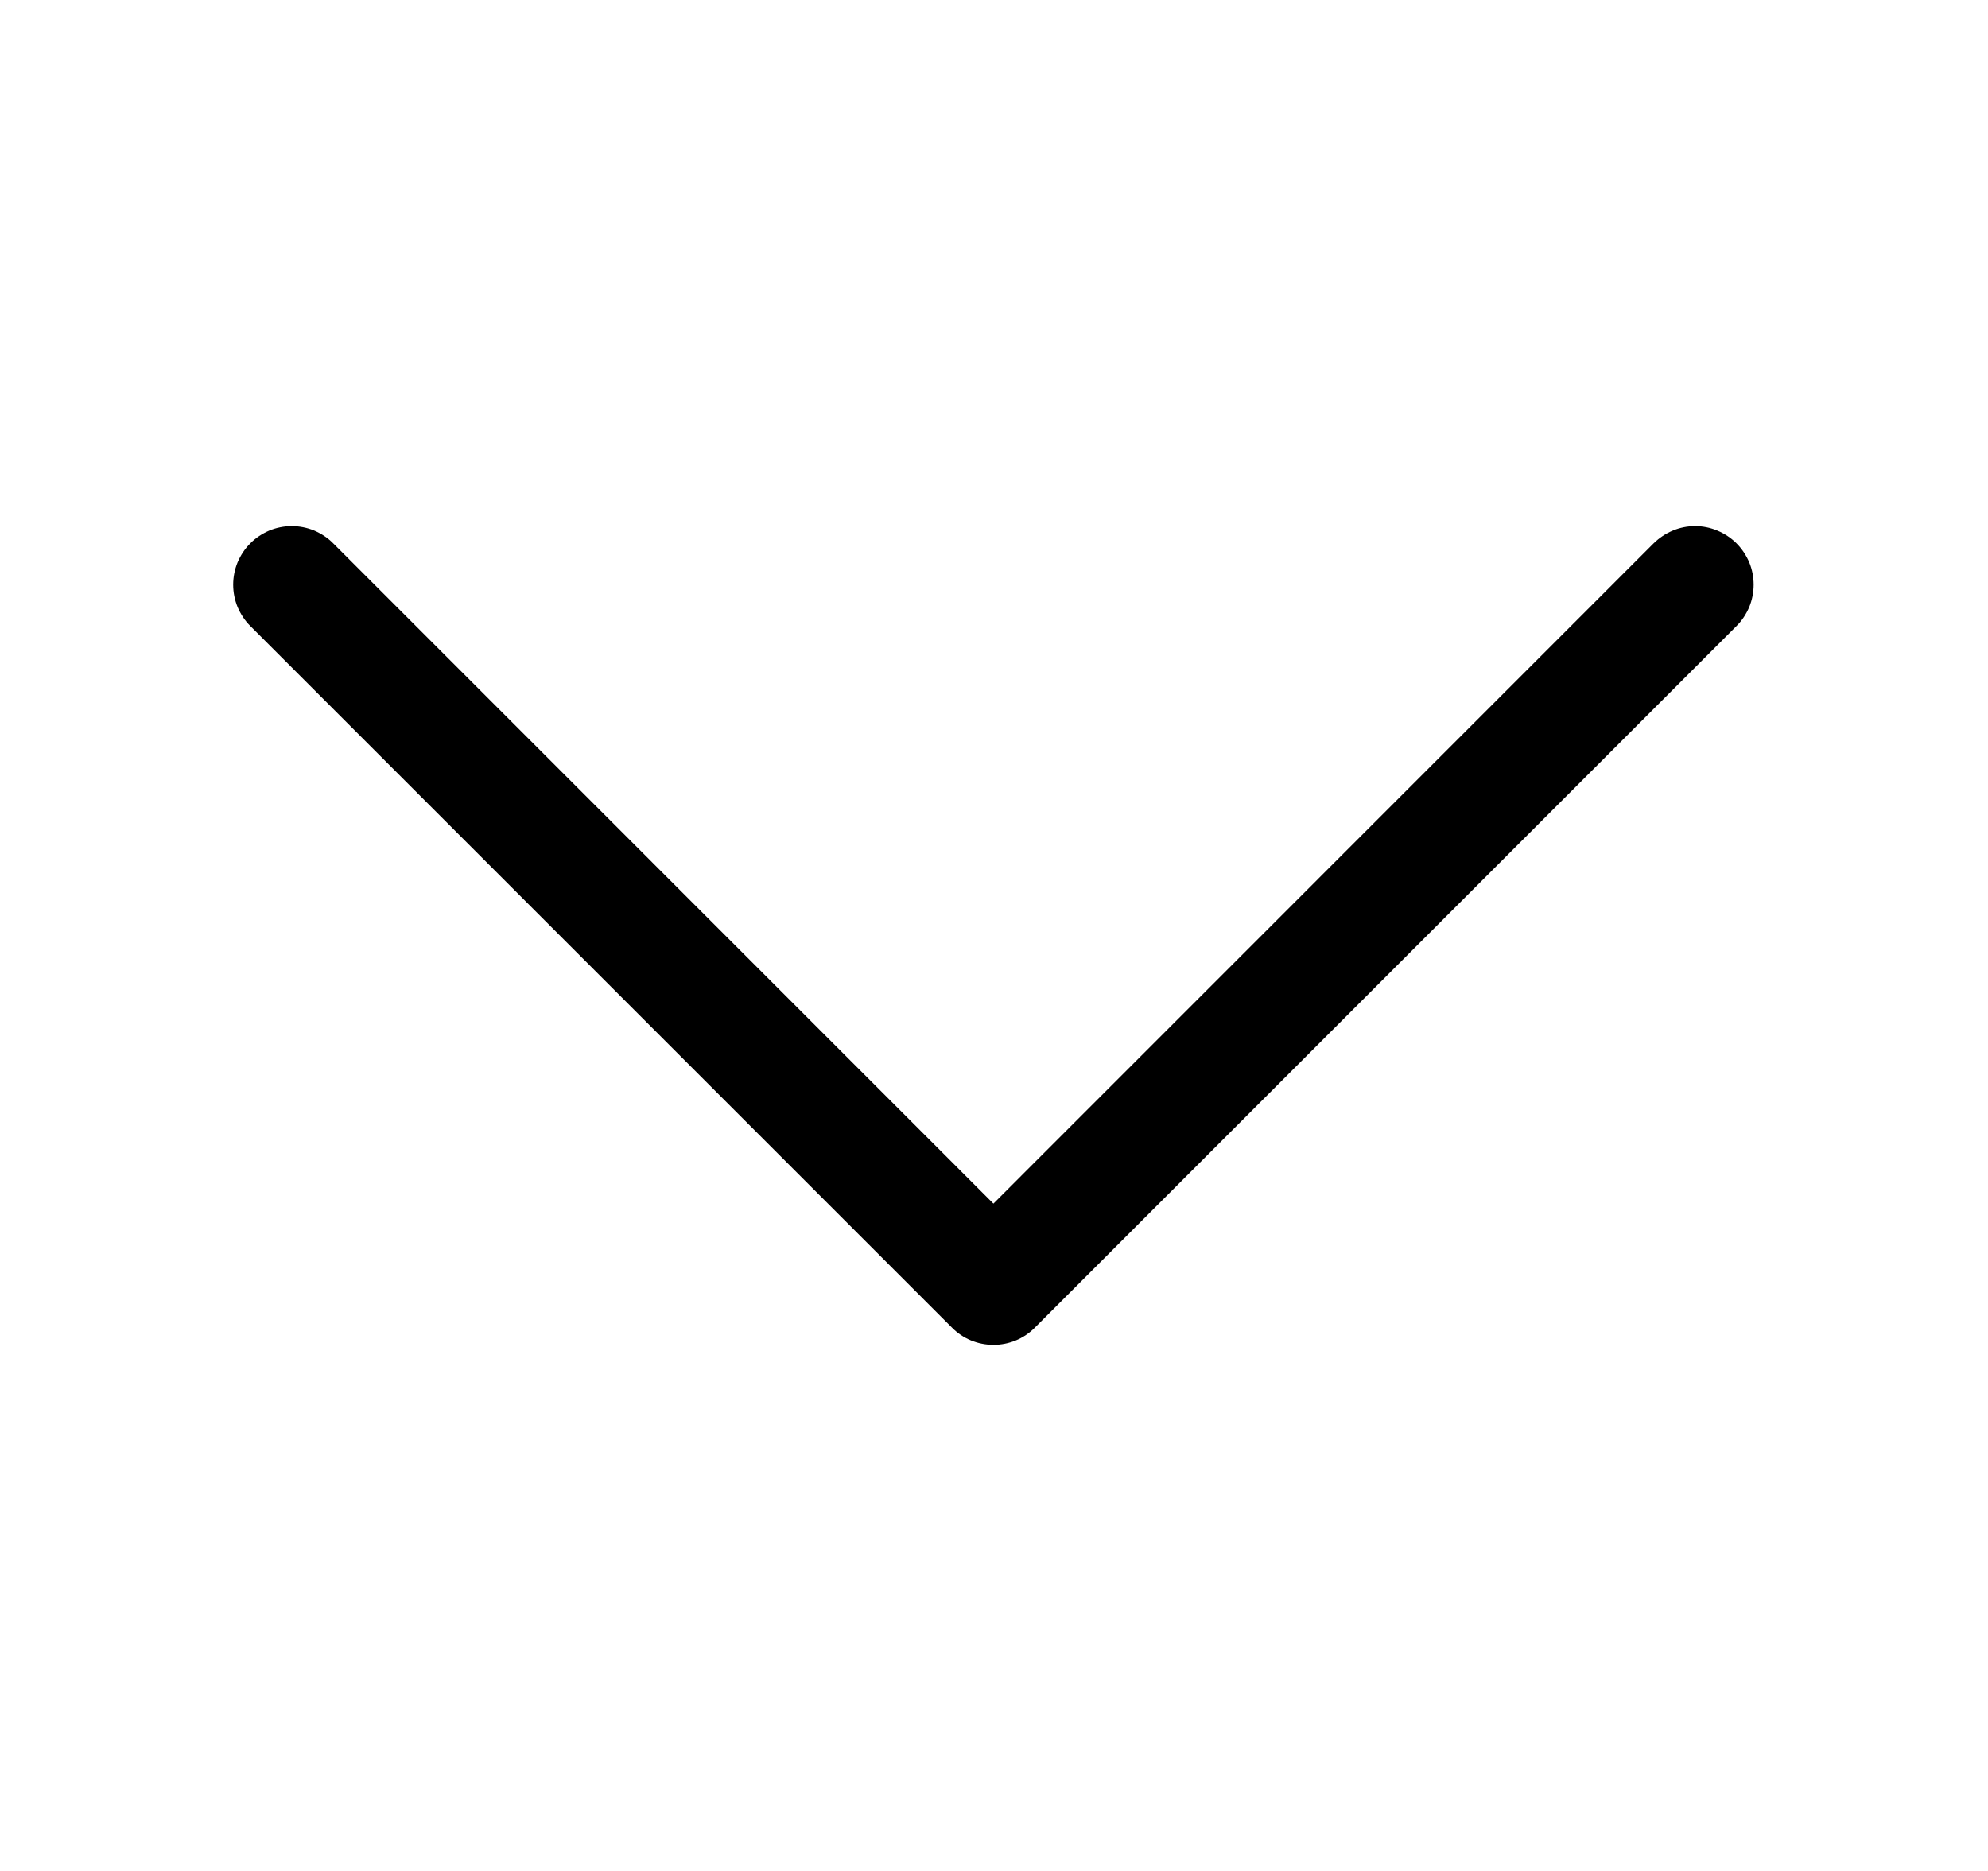
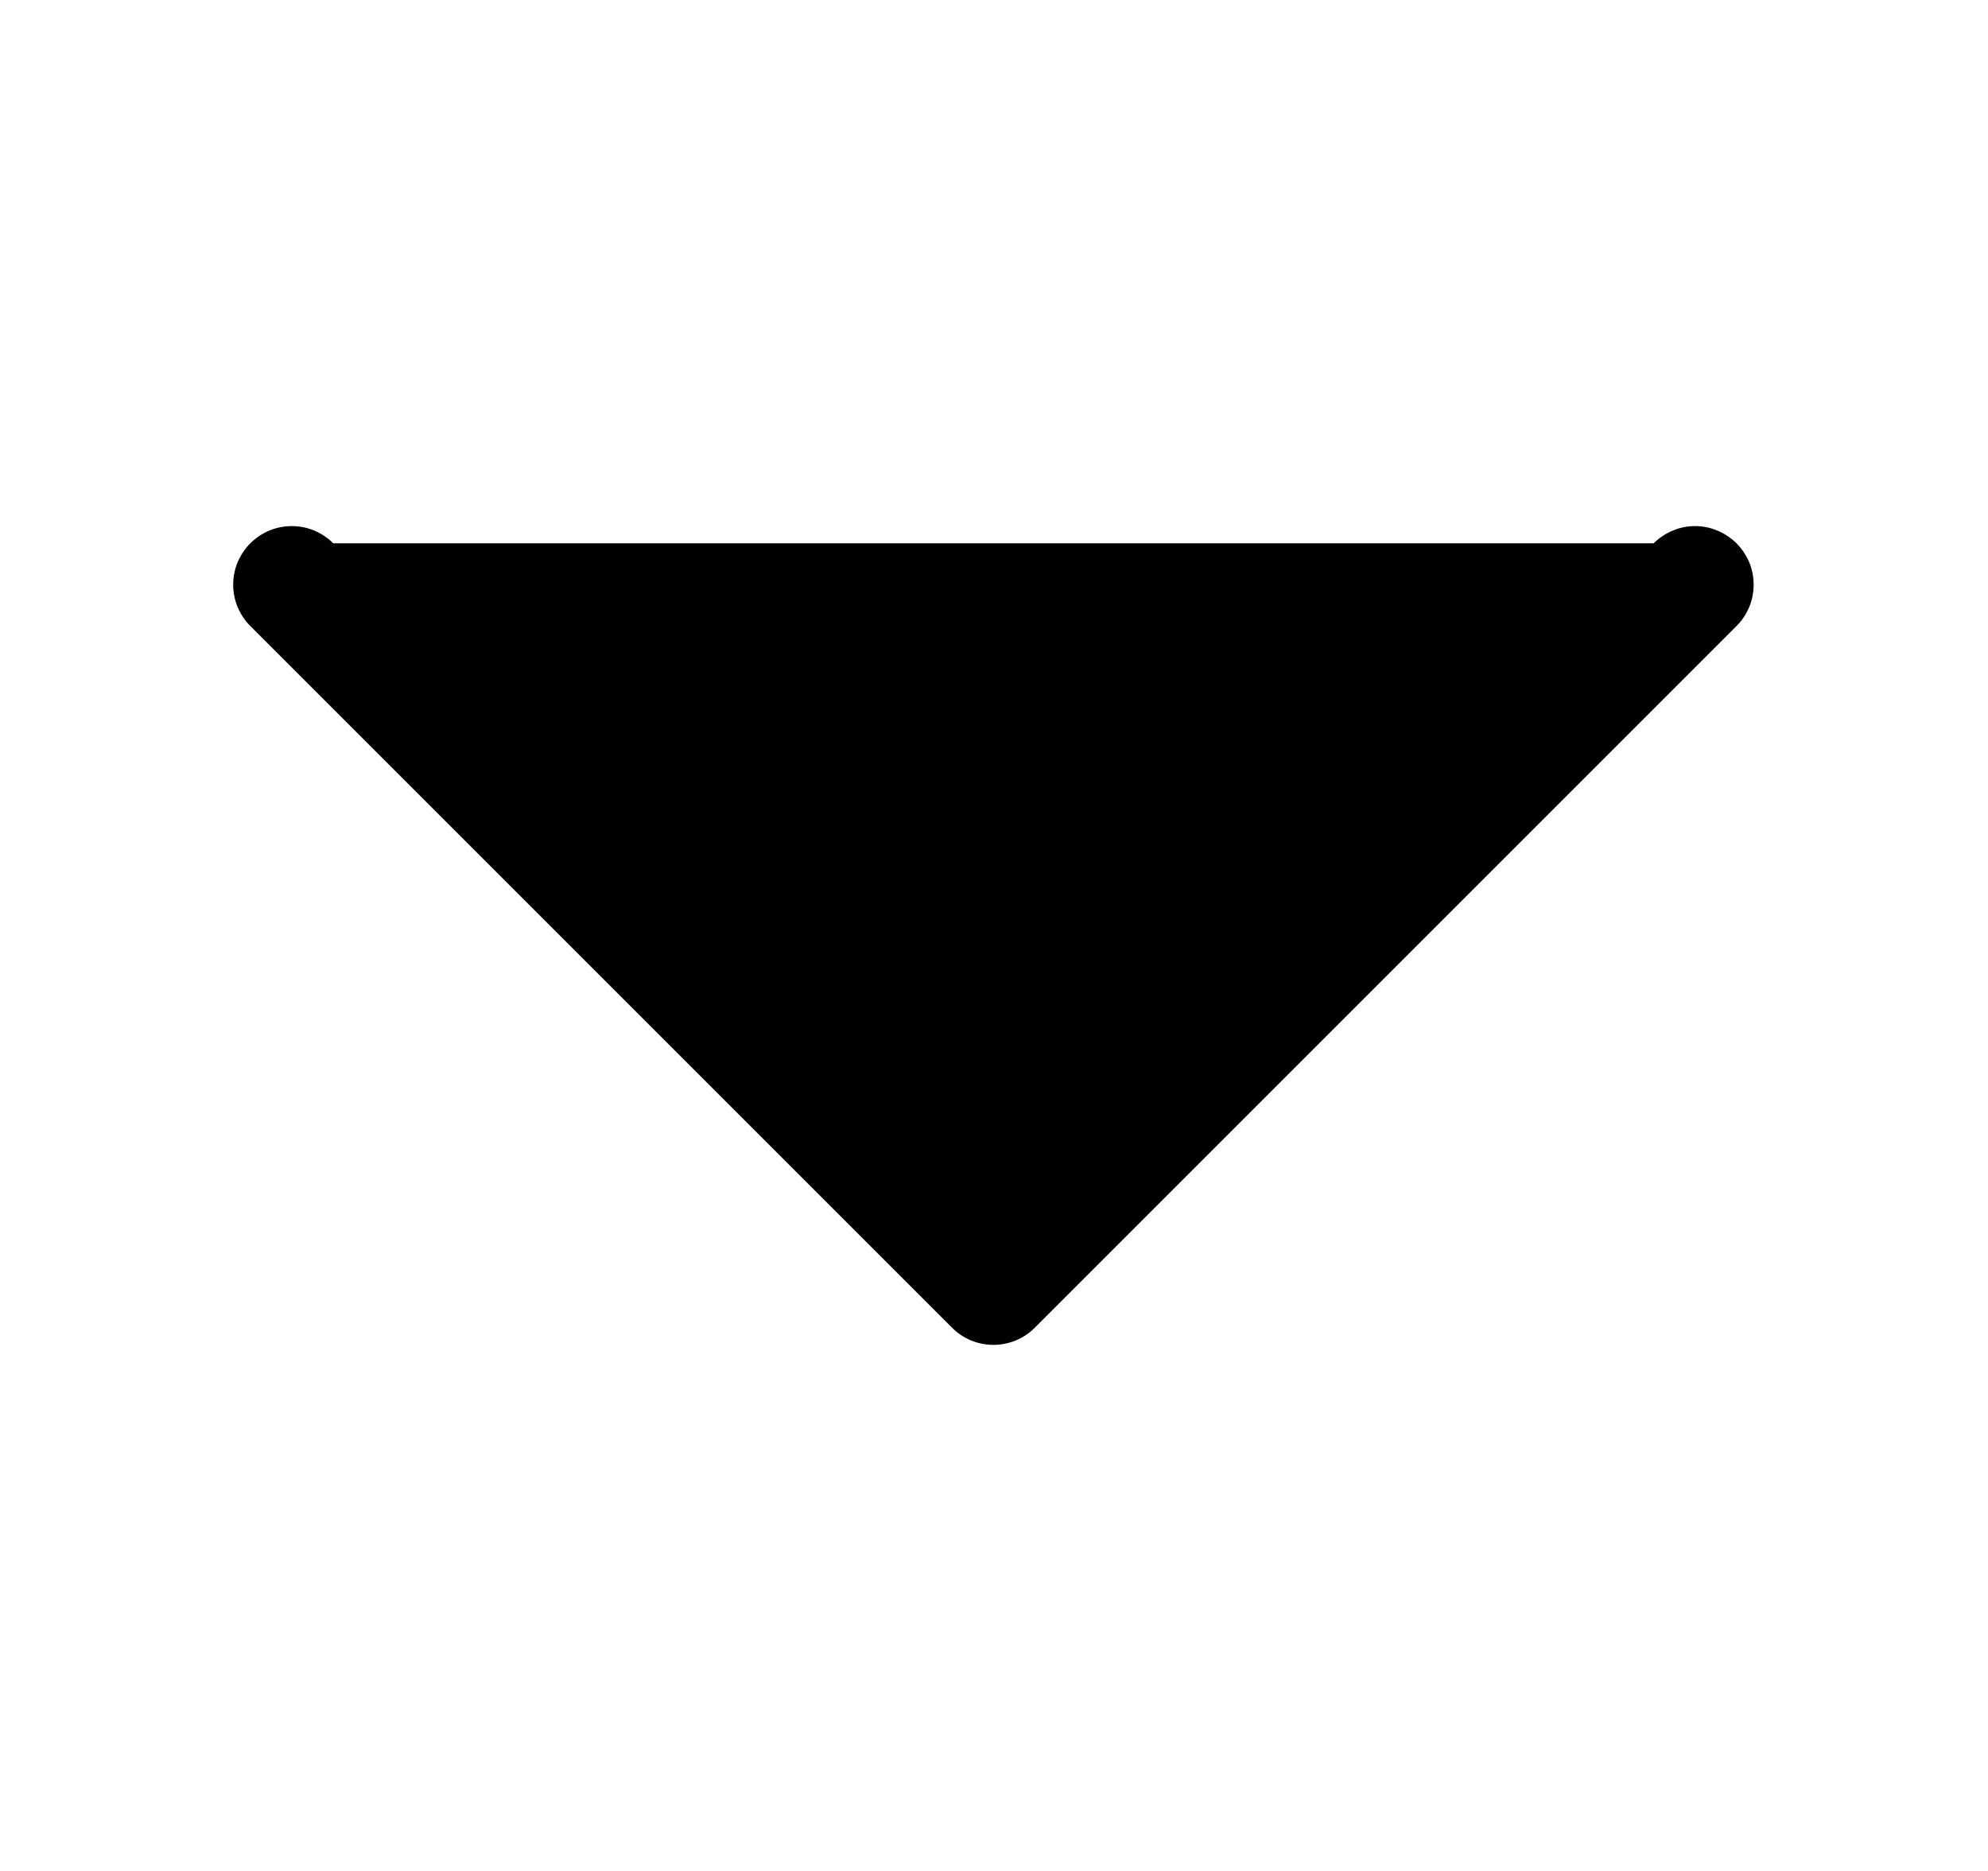
<svg xmlns="http://www.w3.org/2000/svg" width="17" height="16" viewBox="0 0 17 16" fill="none">
  <g id="selectarrow">
-     <path id="Vector" fill-rule="evenodd" clip-rule="evenodd" d="M2.141 4.646C2.187 4.599 2.243 4.563 2.303 4.537C2.364 4.512 2.429 4.499 2.495 4.499C2.561 4.499 2.626 4.512 2.687 4.537C2.747 4.563 2.803 4.599 2.849 4.646L8.495 10.293L14.141 4.646C14.188 4.6 14.243 4.563 14.303 4.538C14.364 4.512 14.429 4.499 14.495 4.499C14.561 4.499 14.626 4.512 14.687 4.538C14.747 4.563 14.803 4.6 14.849 4.646C14.896 4.693 14.932 4.748 14.958 4.808C14.983 4.869 14.996 4.934 14.996 5C14.996 5.066 14.983 5.131 14.958 5.192C14.932 5.252 14.896 5.308 14.849 5.354L8.849 11.354C8.803 11.401 8.747 11.438 8.687 11.463C8.626 11.488 8.561 11.501 8.495 11.501C8.429 11.501 8.364 11.488 8.303 11.463C8.243 11.438 8.187 11.401 8.141 11.354L2.141 5.354C2.094 5.308 2.058 5.252 2.032 5.192C2.007 5.131 1.994 5.066 1.994 5C1.994 4.934 2.007 4.869 2.032 4.808C2.058 4.748 2.094 4.692 2.141 4.646Z" fill="black" />
+     <path id="Vector" fill-rule="evenodd" clip-rule="evenodd" d="M2.141 4.646C2.187 4.599 2.243 4.563 2.303 4.537C2.364 4.512 2.429 4.499 2.495 4.499C2.561 4.499 2.626 4.512 2.687 4.537C2.747 4.563 2.803 4.599 2.849 4.646L14.141 4.646C14.188 4.6 14.243 4.563 14.303 4.538C14.364 4.512 14.429 4.499 14.495 4.499C14.561 4.499 14.626 4.512 14.687 4.538C14.747 4.563 14.803 4.6 14.849 4.646C14.896 4.693 14.932 4.748 14.958 4.808C14.983 4.869 14.996 4.934 14.996 5C14.996 5.066 14.983 5.131 14.958 5.192C14.932 5.252 14.896 5.308 14.849 5.354L8.849 11.354C8.803 11.401 8.747 11.438 8.687 11.463C8.626 11.488 8.561 11.501 8.495 11.501C8.429 11.501 8.364 11.488 8.303 11.463C8.243 11.438 8.187 11.401 8.141 11.354L2.141 5.354C2.094 5.308 2.058 5.252 2.032 5.192C2.007 5.131 1.994 5.066 1.994 5C1.994 4.934 2.007 4.869 2.032 4.808C2.058 4.748 2.094 4.692 2.141 4.646Z" fill="black" />
  </g>
</svg>